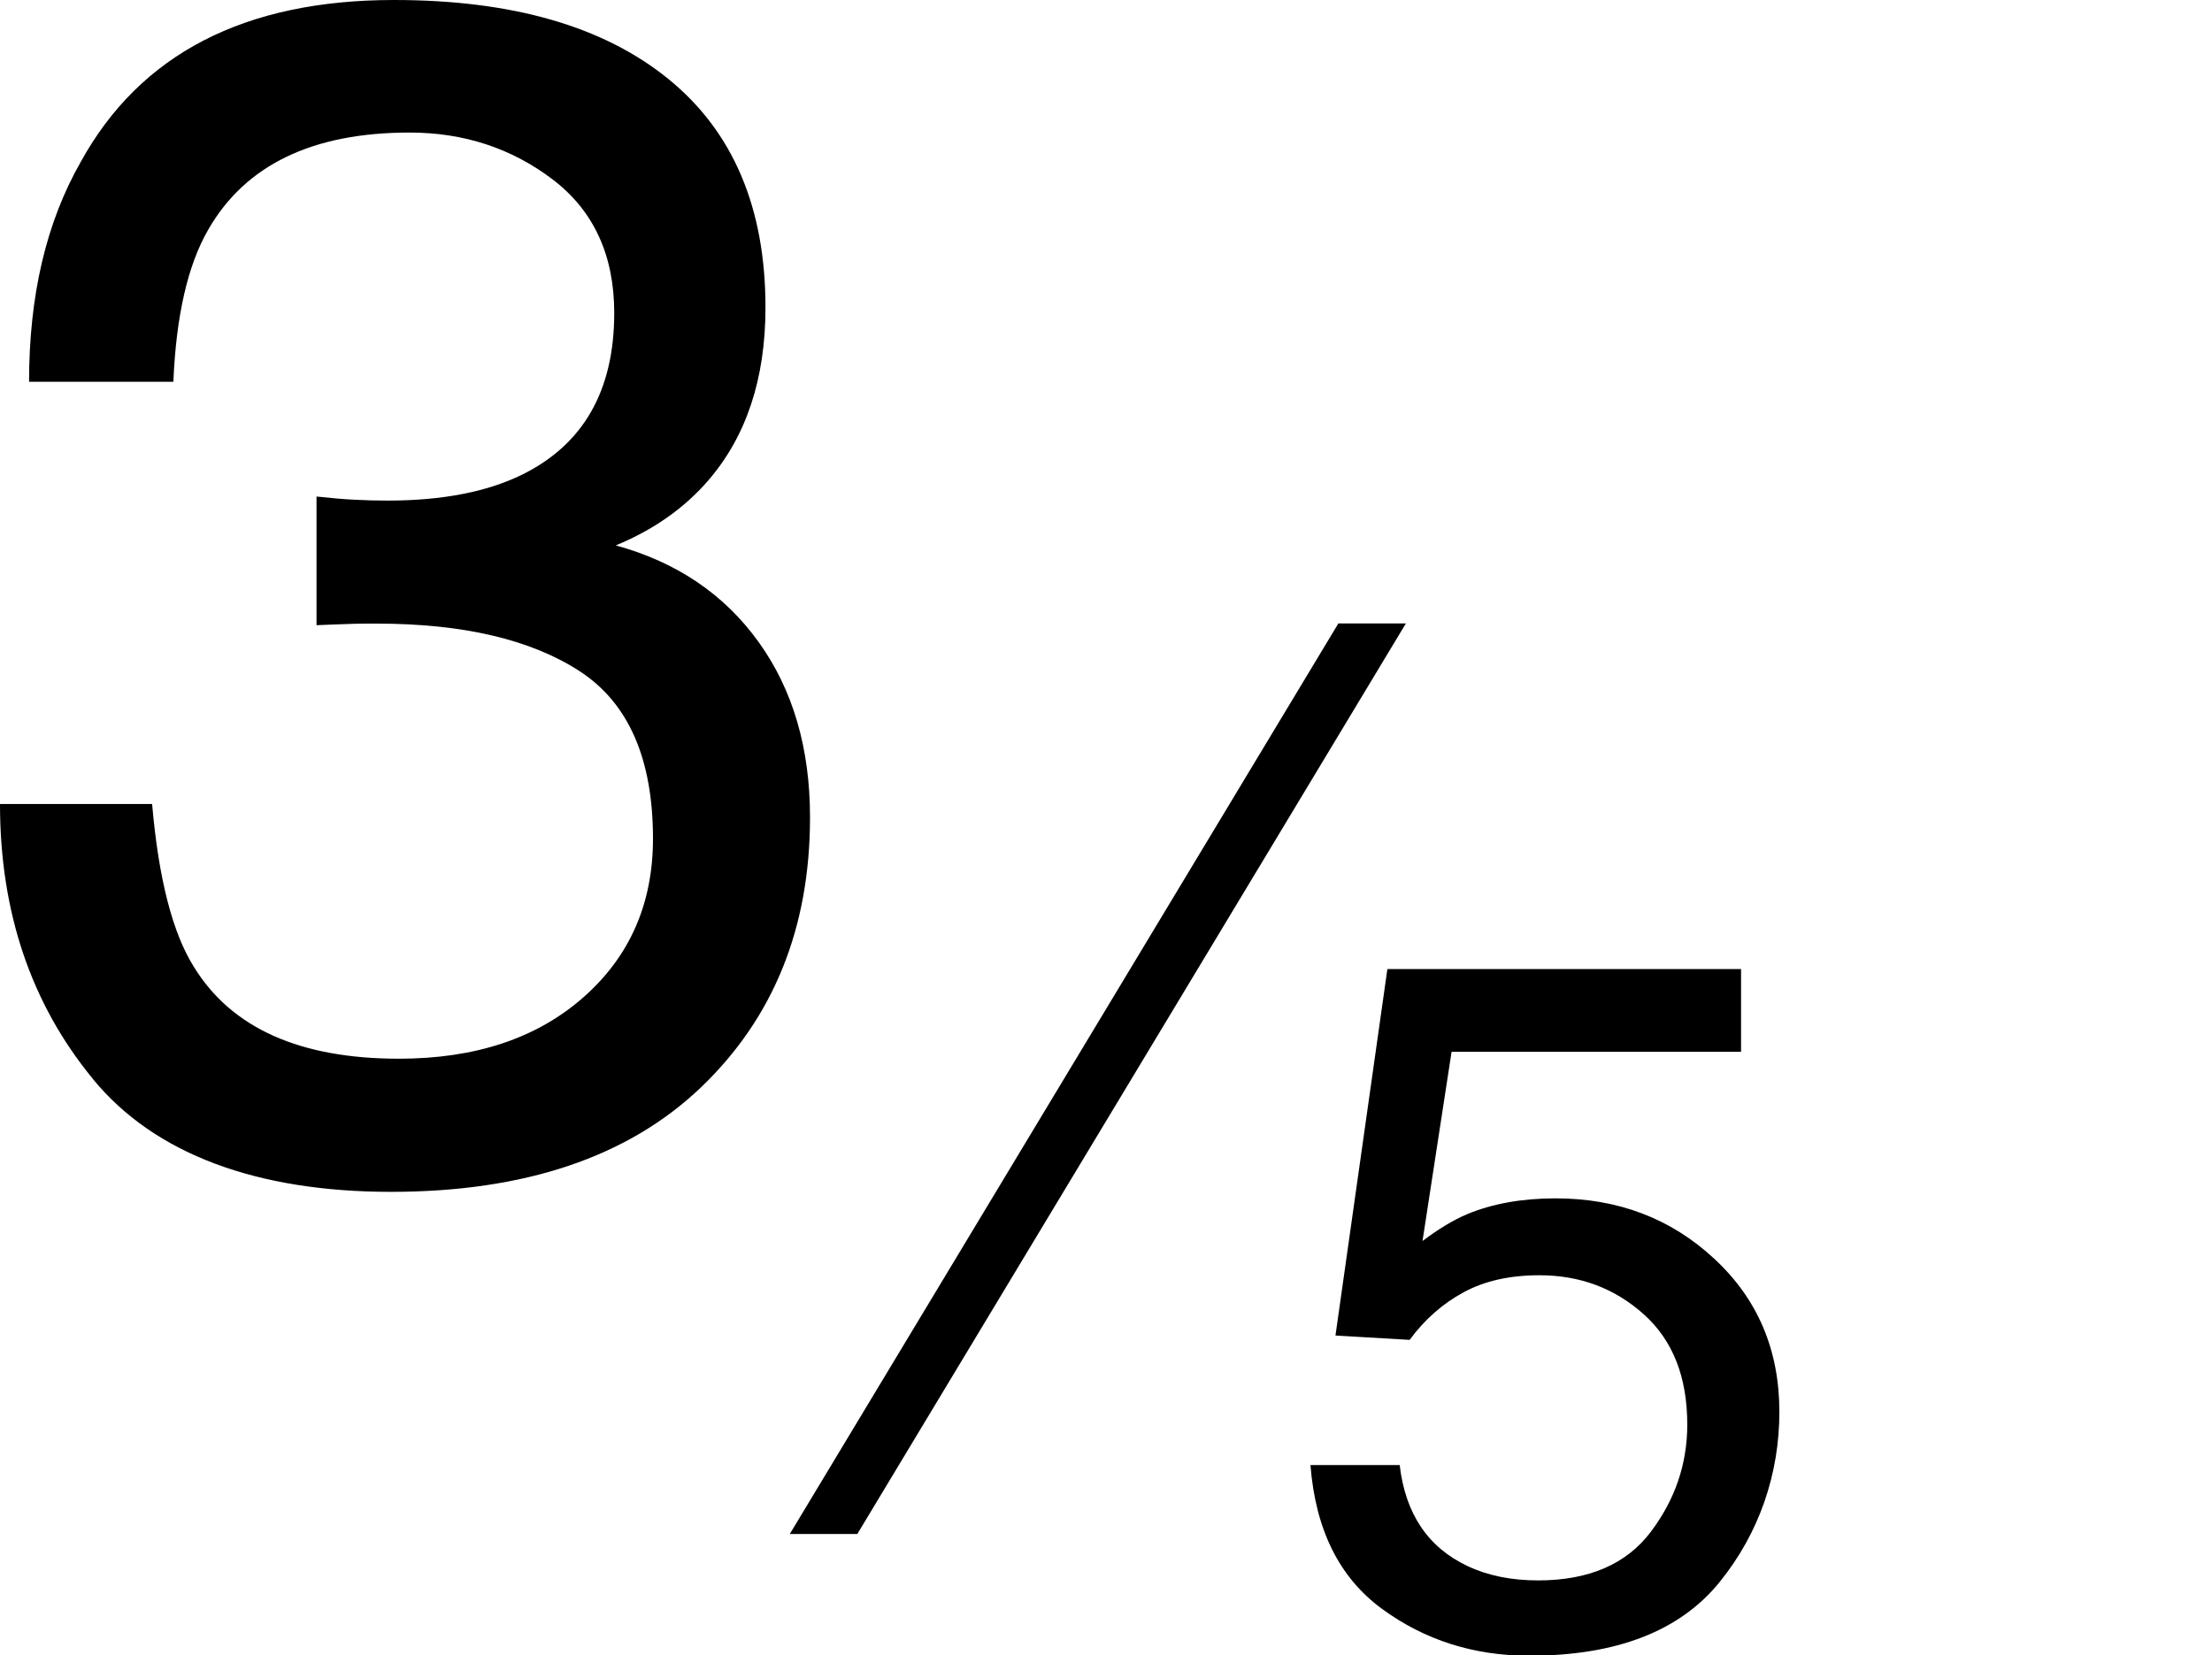
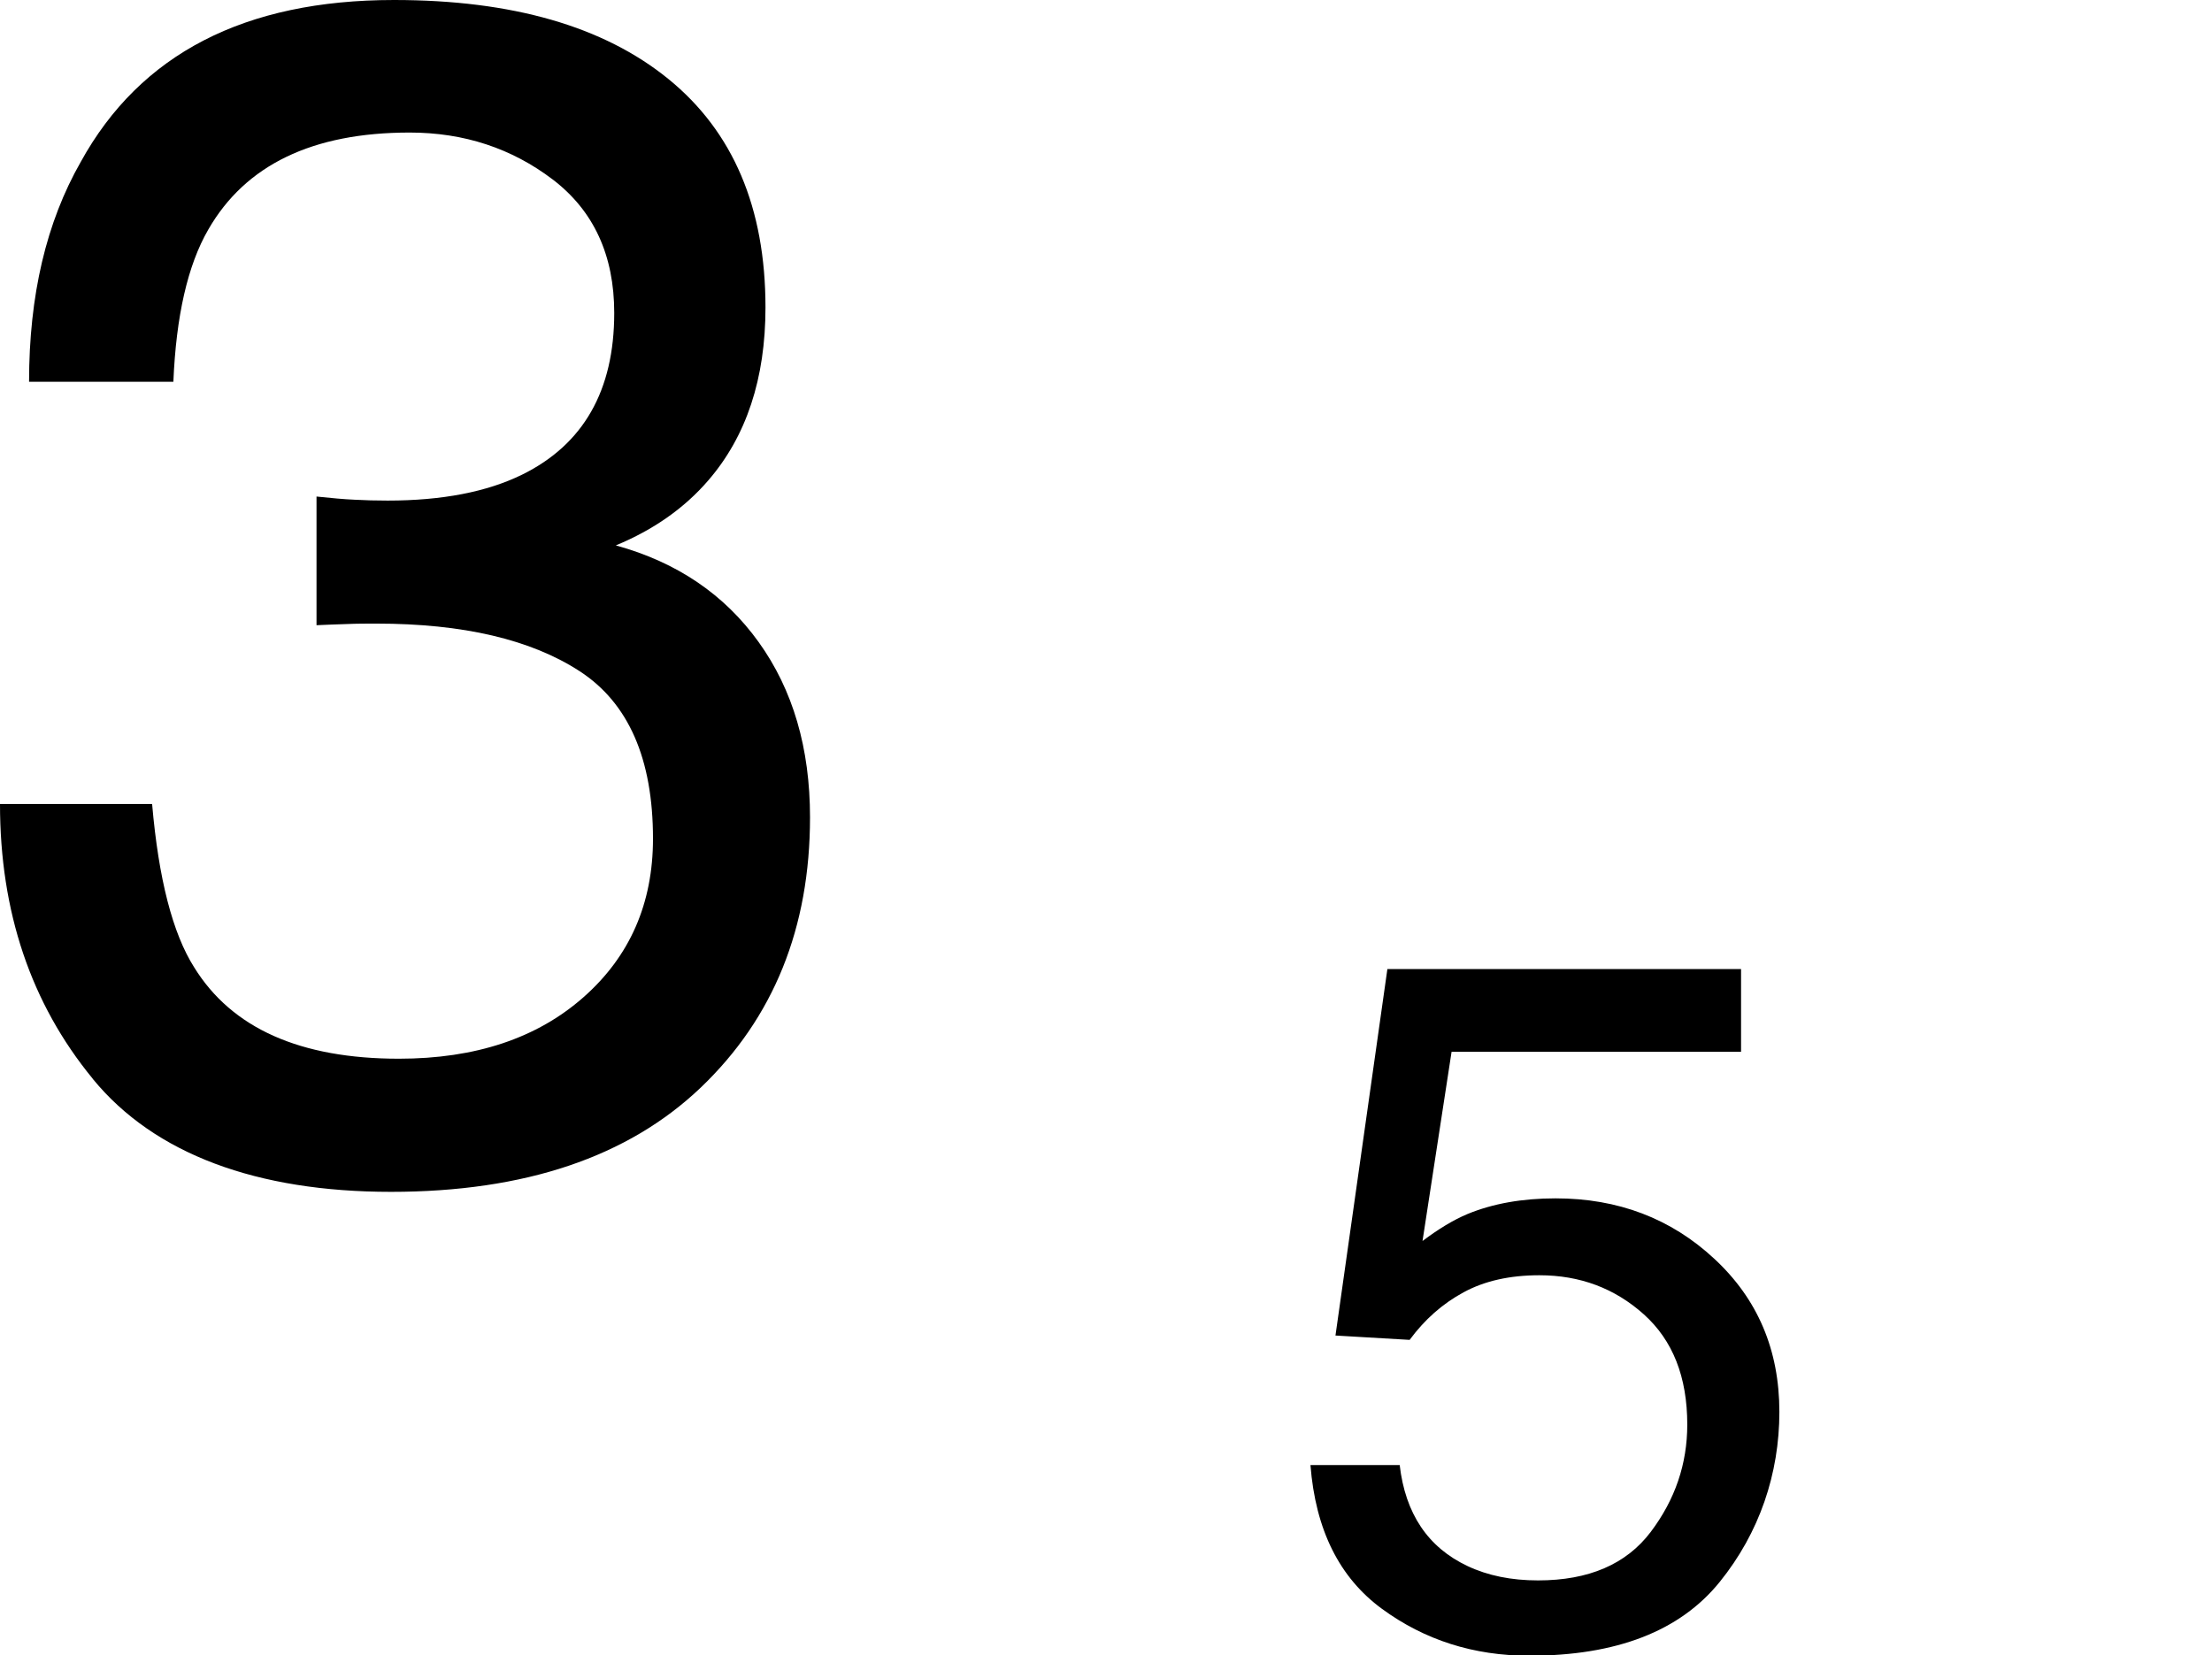
<svg xmlns="http://www.w3.org/2000/svg" viewBox="0 0 152.98 114.52" height="114.52" width="152.98" id="b">
  <defs>
    <clipPath id="d">
-       <rect style="fill:none;" height="62.99" width="68.71" y="43.13" x="51.83" />
-     </clipPath>
+       </clipPath>
  </defs>
  <g id="c">
    <path d="M96.8,101.34c.39,3.38,1.96,5.71,4.7,7,1.4.66,3.02.99,4.87.99,3.51,0,6.1-1.12,7.79-3.35,1.69-2.24,2.53-4.71,2.53-7.43,0-3.29-1-5.83-3.01-7.63-2.01-1.8-4.41-2.7-7.22-2.7-2.04,0-3.79.39-5.24,1.18-1.46.79-2.7,1.89-3.73,3.29l-5.13-.3,3.59-25.35h24.46v5.72h-20.02l-2.01,13.09c1.1-.83,2.14-1.46,3.12-1.87,1.75-.72,3.78-1.08,6.08-1.08,4.32,0,7.98,1.39,10.98,4.18,3,2.78,4.5,6.31,4.5,10.59s-1.38,8.37-4.13,11.77c-2.75,3.4-7.14,5.1-13.17,5.1-3.84,0-7.23-1.08-10.18-3.24-2.95-2.16-4.6-5.47-4.95-9.95h6.15Z" />
    <path d="M6.41,74.62c-4.27-5.2-6.41-11.54-6.41-19h10.52c.45,5.19,1.42,8.95,2.91,11.3,2.61,4.22,7.33,6.32,14.16,6.32,5.3,0,9.55-1.42,12.76-4.25,3.21-2.83,4.81-6.49,4.81-10.97,0-5.52-1.69-9.38-5.06-11.58-3.38-2.2-8.07-3.3-14.07-3.3-.67,0-1.35,0-2.04.03-.69.02-1.39.05-2.1.08v-8.9c1.04.11,1.92.19,2.63.22.71.04,1.47.06,2.29.06,3.77,0,6.86-.6,9.29-1.79,4.25-2.09,6.38-5.82,6.38-11.19,0-3.99-1.42-7.07-4.25-9.23-2.84-2.16-6.14-3.25-9.9-3.25-6.72,0-11.36,2.24-13.93,6.72-1.42,2.46-2.22,5.97-2.41,10.52H2.01c0-5.97,1.19-11.04,3.58-15.22C9.7,3.73,16.92,0,27.25,0c8.17,0,14.49,1.82,18.97,5.46s6.72,8.91,6.72,15.81c0,4.92-1.32,8.92-3.97,11.98-1.64,1.9-3.77,3.4-6.38,4.48,4.22,1.16,7.51,3.39,9.88,6.69,2.37,3.3,3.55,7.34,3.55,12.12,0,7.65-2.52,13.88-7.55,18.69-5.04,4.81-12.18,7.22-21.43,7.22s-16.35-2.6-20.62-7.81Z" />
    <g style="clip-path:url(#d);">
-       <line style="fill:none; stroke:#000; stroke-miterlimit:10; stroke-width:4px;" y2="107.79" x2="55.95" y1="35.15" x1="99.7" />
-     </g>
+       </g>
    <rect style="fill:none;" height="13.67" width="13.67" y="85.81" x="139.31" />
  </g>
</svg>